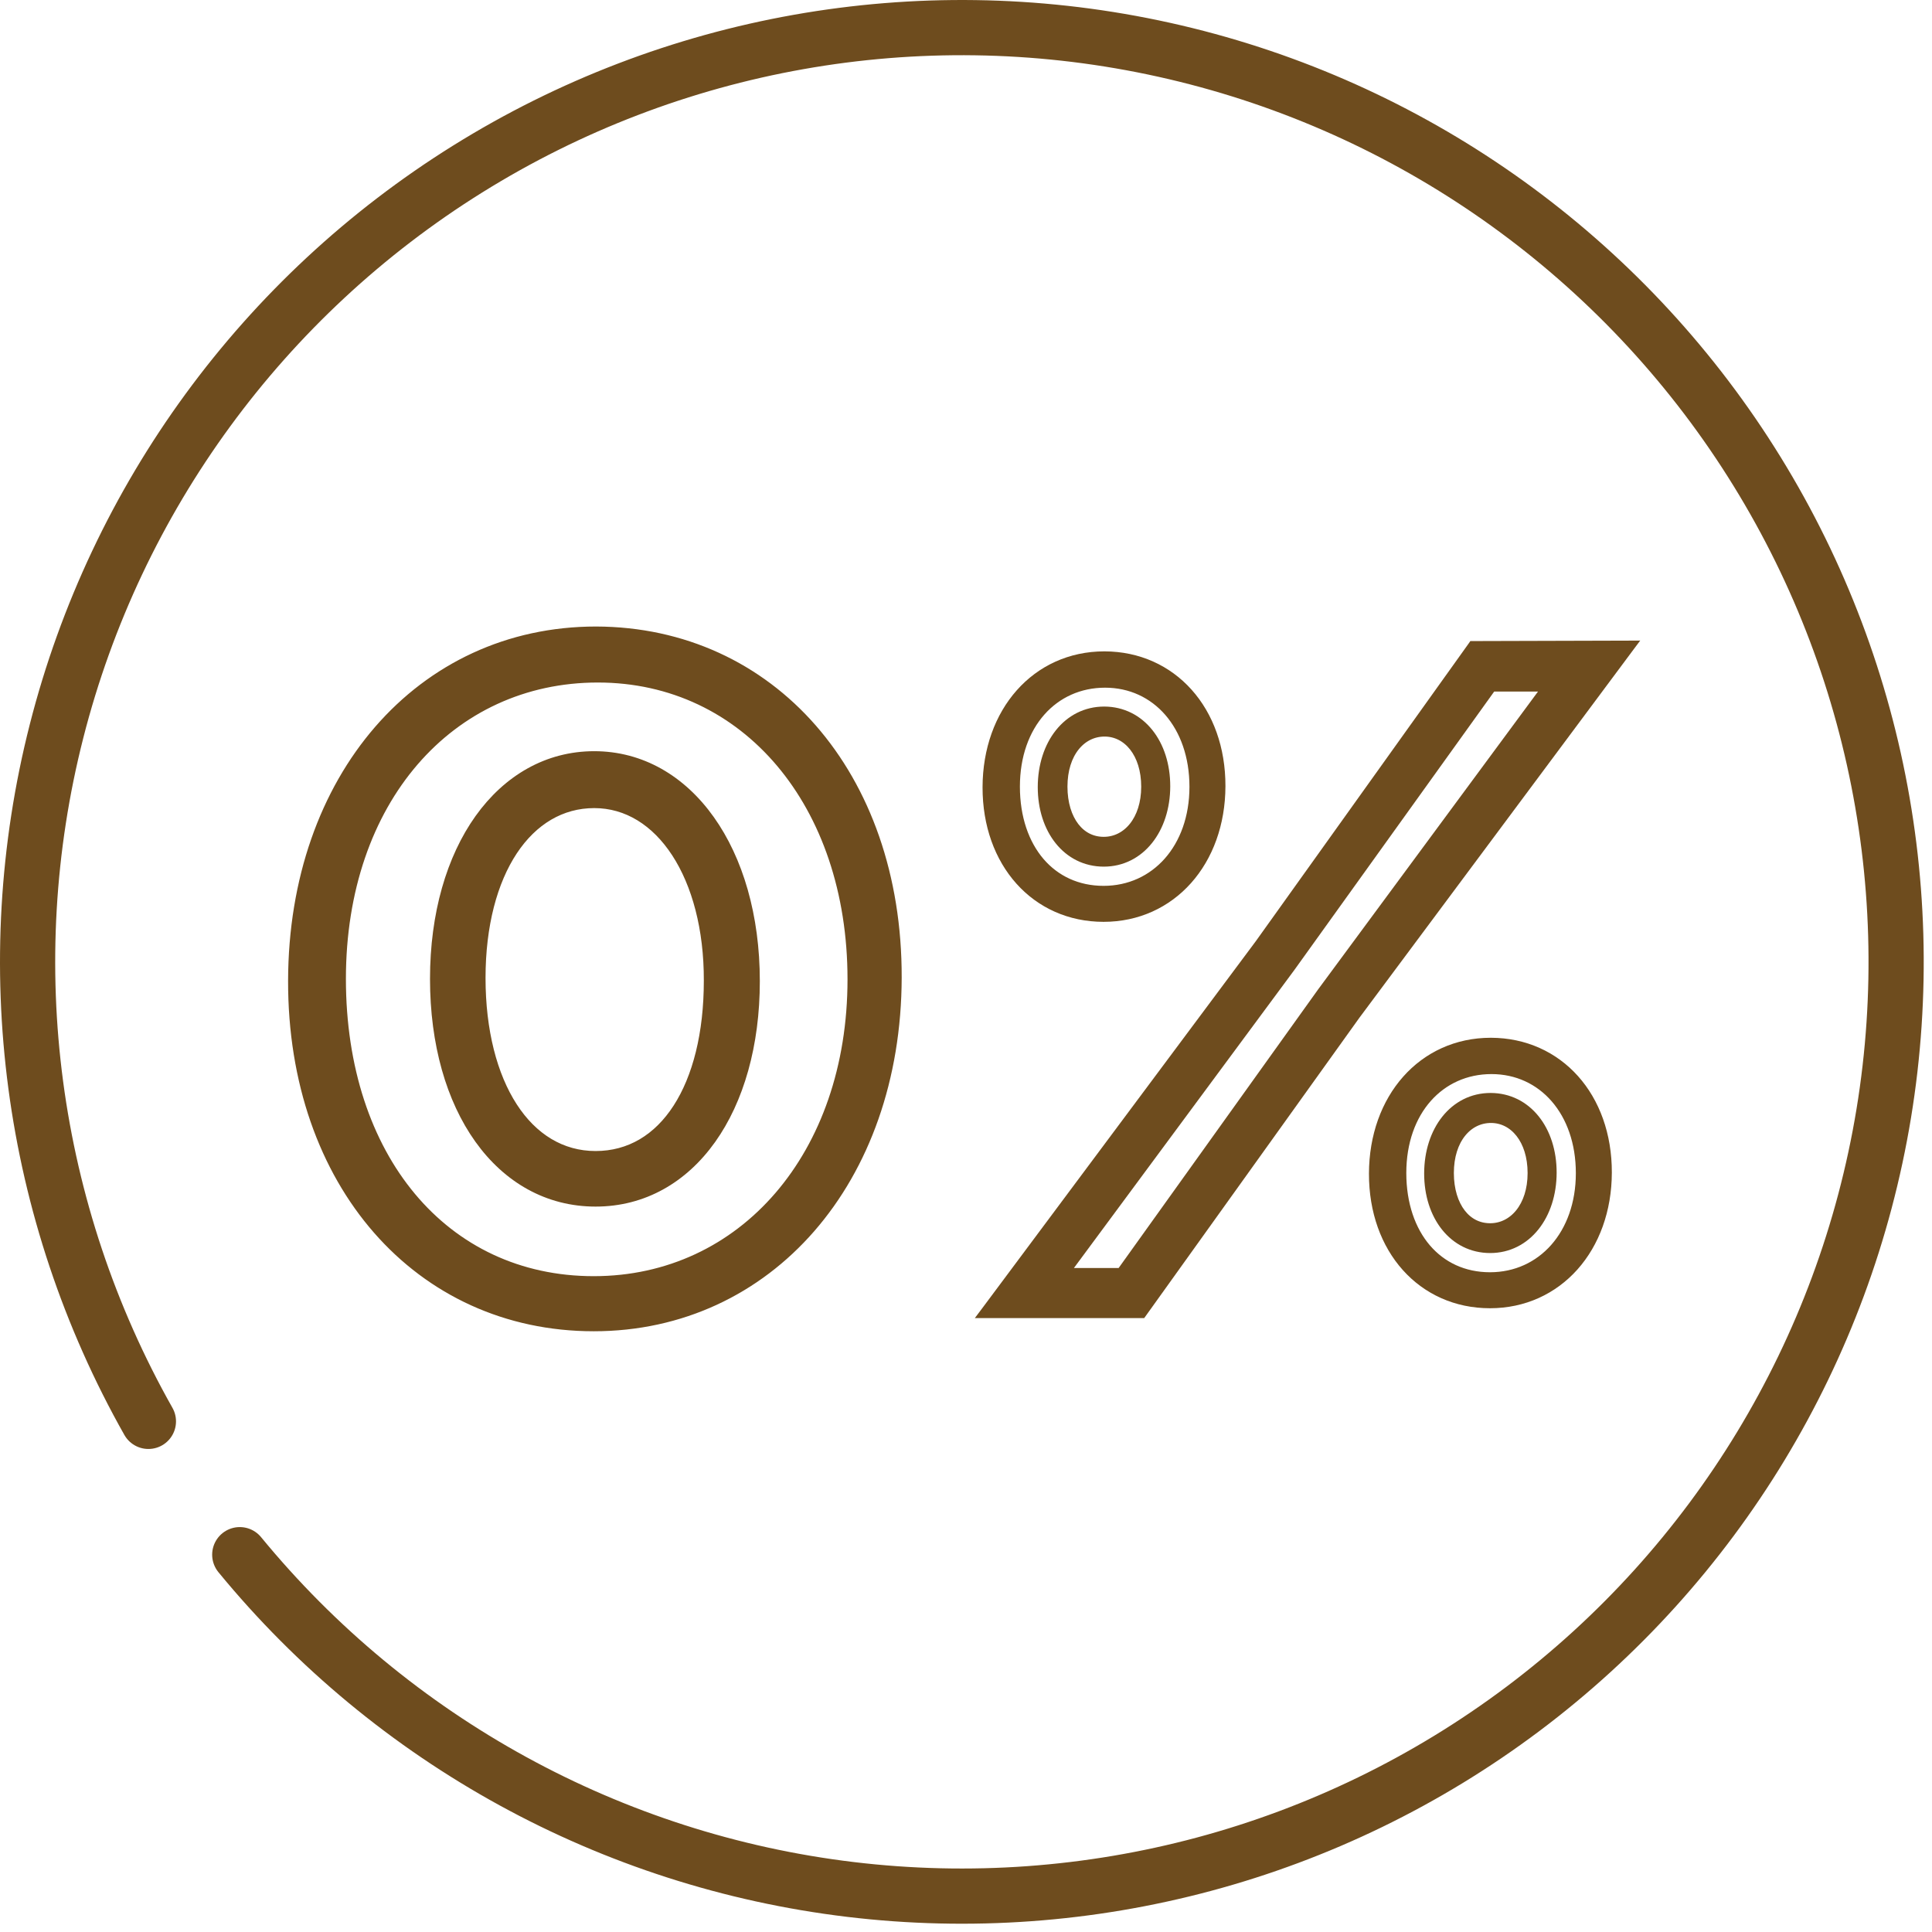
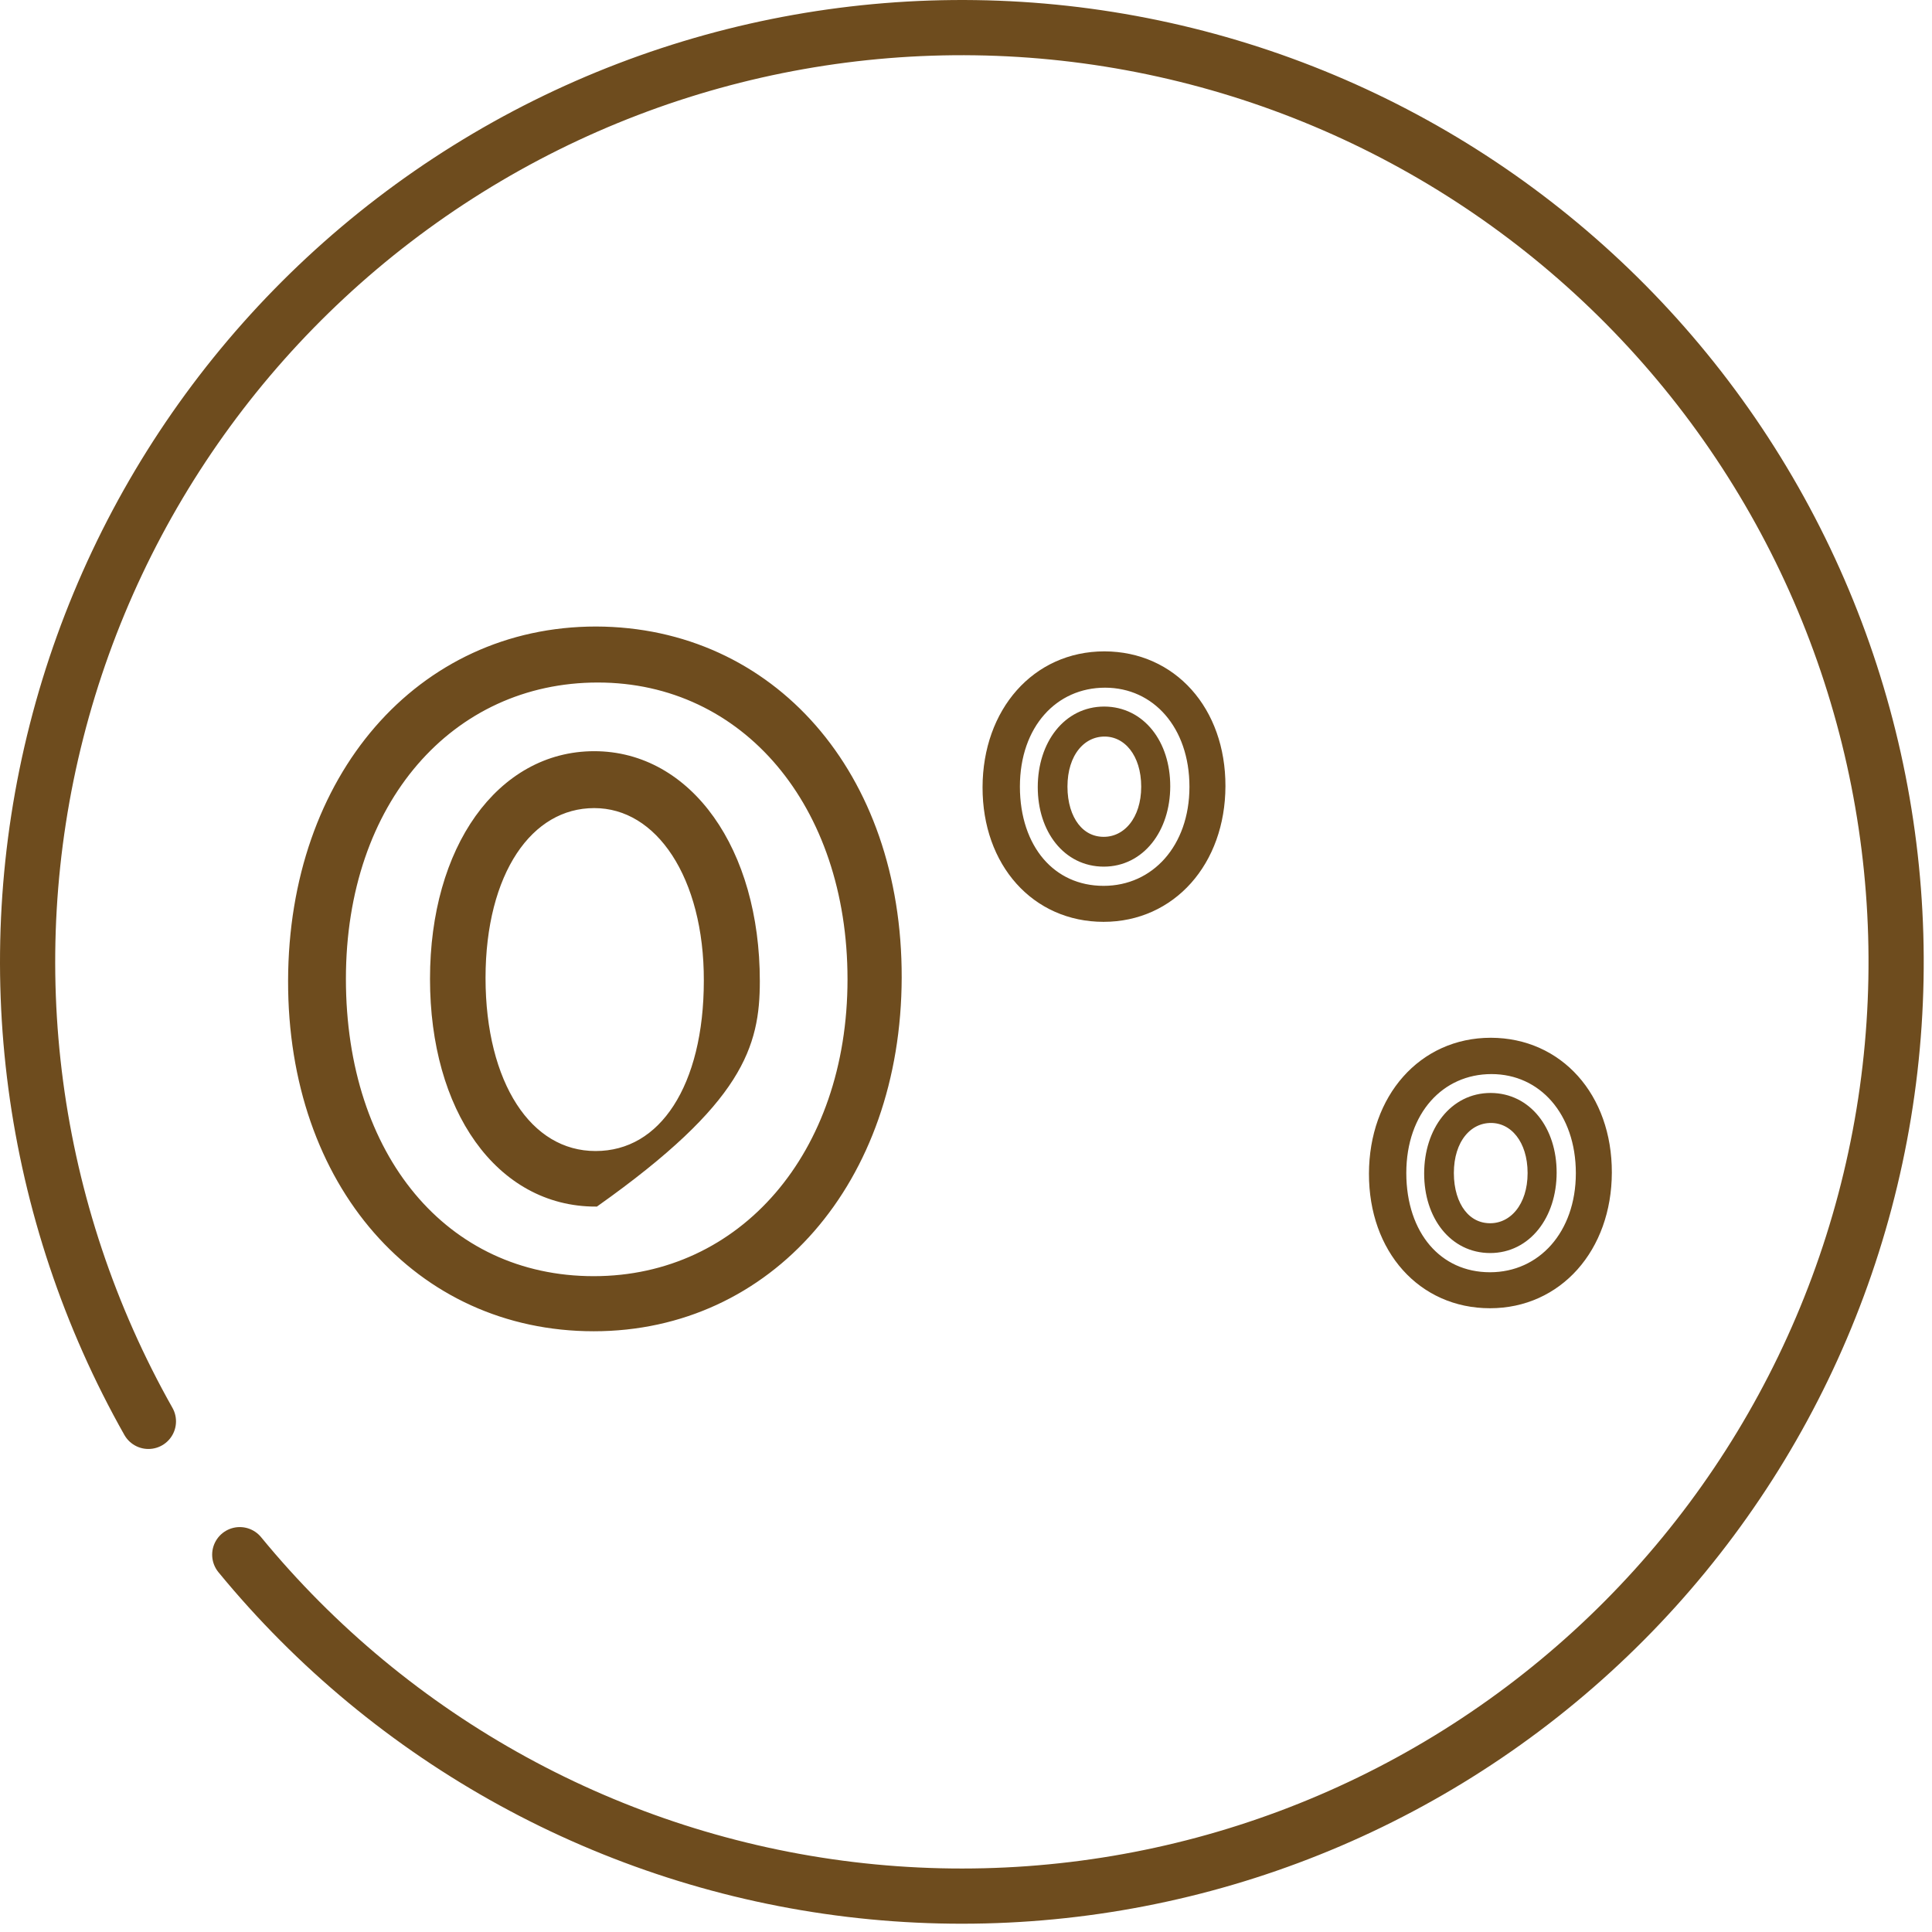
<svg xmlns="http://www.w3.org/2000/svg" width="70" height="70" viewBox="0 0 70 70" fill="none">
  <path d="M5.377 51.499C1.087 43.903 -0.106 34.944 2.049 26.49C4.203 18.036 9.538 10.741 16.941 6.126C24.344 1.51 33.243 -0.069 41.782 1.718C50.321 3.504 57.841 8.519 62.773 15.715C67.704 22.911 69.667 31.733 68.252 40.342C66.836 48.95 62.152 56.68 55.176 61.918C48.2 67.157 39.471 69.499 30.809 68.458C22.148 67.417 14.223 63.071 8.687 56.329" stroke="#6E4C1E" stroke-width="2" stroke-linecap="round" stroke-linejoin="round" />
-   <path d="M25.651 35.532H25.651C25.651 37.452 25.244 39.039 24.531 40.141C23.822 41.238 22.811 41.854 21.579 41.854C20.35 41.854 19.322 41.215 18.595 40.091C17.866 38.964 17.442 37.352 17.442 35.434C17.442 33.516 17.873 31.934 18.6 30.835C19.325 29.741 20.341 29.129 21.53 29.129C22.717 29.129 23.745 29.779 24.482 30.91C25.218 32.041 25.657 33.647 25.651 35.532ZM21.53 27.367C19.832 27.367 18.377 28.218 17.351 29.655C16.327 31.091 15.73 33.111 15.73 35.467C15.73 37.822 16.319 39.843 17.345 41.278C18.373 42.717 19.841 43.567 21.579 43.567C23.318 43.567 24.773 42.717 25.79 41.288C26.803 39.863 27.38 37.863 27.38 35.549C27.38 33.184 26.774 31.144 25.74 29.691C24.705 28.235 23.237 27.367 21.53 27.367Z" fill="#6E4C1E" stroke="#6E4C1E" stroke-width="0.3" />
+   <path d="M25.651 35.532H25.651C25.651 37.452 25.244 39.039 24.531 40.141C23.822 41.238 22.811 41.854 21.579 41.854C20.35 41.854 19.322 41.215 18.595 40.091C17.866 38.964 17.442 37.352 17.442 35.434C17.442 33.516 17.873 31.934 18.6 30.835C19.325 29.741 20.341 29.129 21.53 29.129C22.717 29.129 23.745 29.779 24.482 30.91C25.218 32.041 25.657 33.647 25.651 35.532ZM21.53 27.367C19.832 27.367 18.377 28.218 17.351 29.655C16.327 31.091 15.73 33.111 15.73 35.467C15.73 37.822 16.319 39.843 17.345 41.278C18.373 42.717 19.841 43.567 21.579 43.567C26.803 39.863 27.38 37.863 27.38 35.549C27.38 33.184 26.774 31.144 25.74 29.691C24.705 28.235 23.237 27.367 21.53 27.367Z" fill="#6E4C1E" stroke="#6E4C1E" stroke-width="0.3" />
  <path d="M21.595 22.85H21.595C15.218 22.85 10.604 28.178 10.588 35.532C10.571 42.889 15.17 48.084 21.513 48.084C27.856 48.084 32.503 42.773 32.52 35.418C32.537 28.061 27.937 22.867 21.595 22.85ZM21.513 46.388C18.798 46.388 16.52 45.27 14.918 43.351C13.315 41.431 12.383 38.699 12.383 35.467C12.383 29.007 16.311 24.579 21.661 24.579C27.008 24.579 30.857 29.119 30.857 35.483C30.857 41.845 26.912 46.388 21.513 46.388Z" fill="#6E4C1E" stroke="#6E4C1E" stroke-width="0.3" />
  <path d="M40.016 23.8H40.015C37.563 23.8 35.806 25.804 35.8 28.523C35.794 31.246 37.546 33.2 39.985 33.2C42.425 33.2 44.194 31.203 44.2 28.483C44.206 25.76 42.454 23.806 40.016 23.8ZM39.985 32.296C39.022 32.296 38.22 31.91 37.655 31.251C37.089 30.588 36.753 29.638 36.753 28.5C36.753 26.233 38.156 24.716 40.039 24.716C41.919 24.716 43.296 26.27 43.296 28.506C43.296 30.738 41.886 32.296 39.985 32.296Z" fill="#6E4C1E" stroke="#6E4C1E" stroke-width="0.4" />
  <path d="M54.016 37.8H54.015C51.563 37.8 49.806 39.804 49.8 42.523C49.794 45.246 51.546 47.2 53.985 47.2C56.425 47.2 58.194 45.203 58.2 42.483C58.206 39.76 56.454 37.806 54.016 37.8ZM53.985 46.296C53.022 46.296 52.22 45.91 51.655 45.251C51.089 44.589 50.753 43.638 50.753 42.5C50.753 40.233 52.156 38.716 54.039 38.716C55.919 38.716 57.296 40.27 57.296 42.506C57.296 44.738 55.886 46.296 53.985 46.296Z" fill="#6E4C1E" stroke="#6E4C1E" stroke-width="0.4" />
  <path d="M40.008 25.8H40.008C38.697 25.8 37.803 26.984 37.8 28.513C37.797 30.044 38.69 31.2 39.992 31.2C41.296 31.2 42.197 30.02 42.2 28.491C42.203 26.959 41.31 25.804 40.008 25.8ZM39.992 30.52C39.548 30.52 39.176 30.324 38.91 29.978C38.642 29.629 38.476 29.12 38.476 28.5C38.476 27.258 39.162 26.487 40.02 26.487C40.874 26.487 41.548 27.276 41.548 28.503C41.548 29.727 40.859 30.52 39.992 30.52Z" fill="#6E4C1E" stroke="#6E4C1E" stroke-width="0.4" />
  <path d="M54.008 39.8H54.008C52.697 39.8 51.803 40.984 51.8 42.513C51.797 44.044 52.69 45.2 53.992 45.2C55.296 45.2 56.197 44.02 56.2 42.49C56.203 40.959 55.31 39.804 54.008 39.8ZM53.992 44.52C53.548 44.52 53.176 44.324 52.91 43.978C52.642 43.629 52.476 43.12 52.476 42.5C52.476 41.258 53.162 40.487 54.02 40.487C54.874 40.487 55.548 41.276 55.548 42.503C55.548 43.727 54.859 44.52 53.992 44.52Z" fill="#6E4C1E" stroke="#6E4C1E" stroke-width="0.4" />
-   <path d="M53.378 23.327L53.326 23.327L53.297 23.369L45.594 34.142L45.593 34.144L35.641 47.496L35.521 47.656H35.721H41.355H41.406L41.436 47.614L49.155 36.841L49.156 36.839L59.108 23.47L59.228 23.31L59.028 23.311L53.378 23.327ZM47.844 35.9L47.844 35.9L47.843 35.901L40.581 46.043H38.711L46.806 35.099L46.806 35.099L46.807 35.098L54.086 24.956H55.923L47.844 35.9Z" fill="#6E4C1E" stroke="#6E4C1E" stroke-width="0.2" />
</svg>